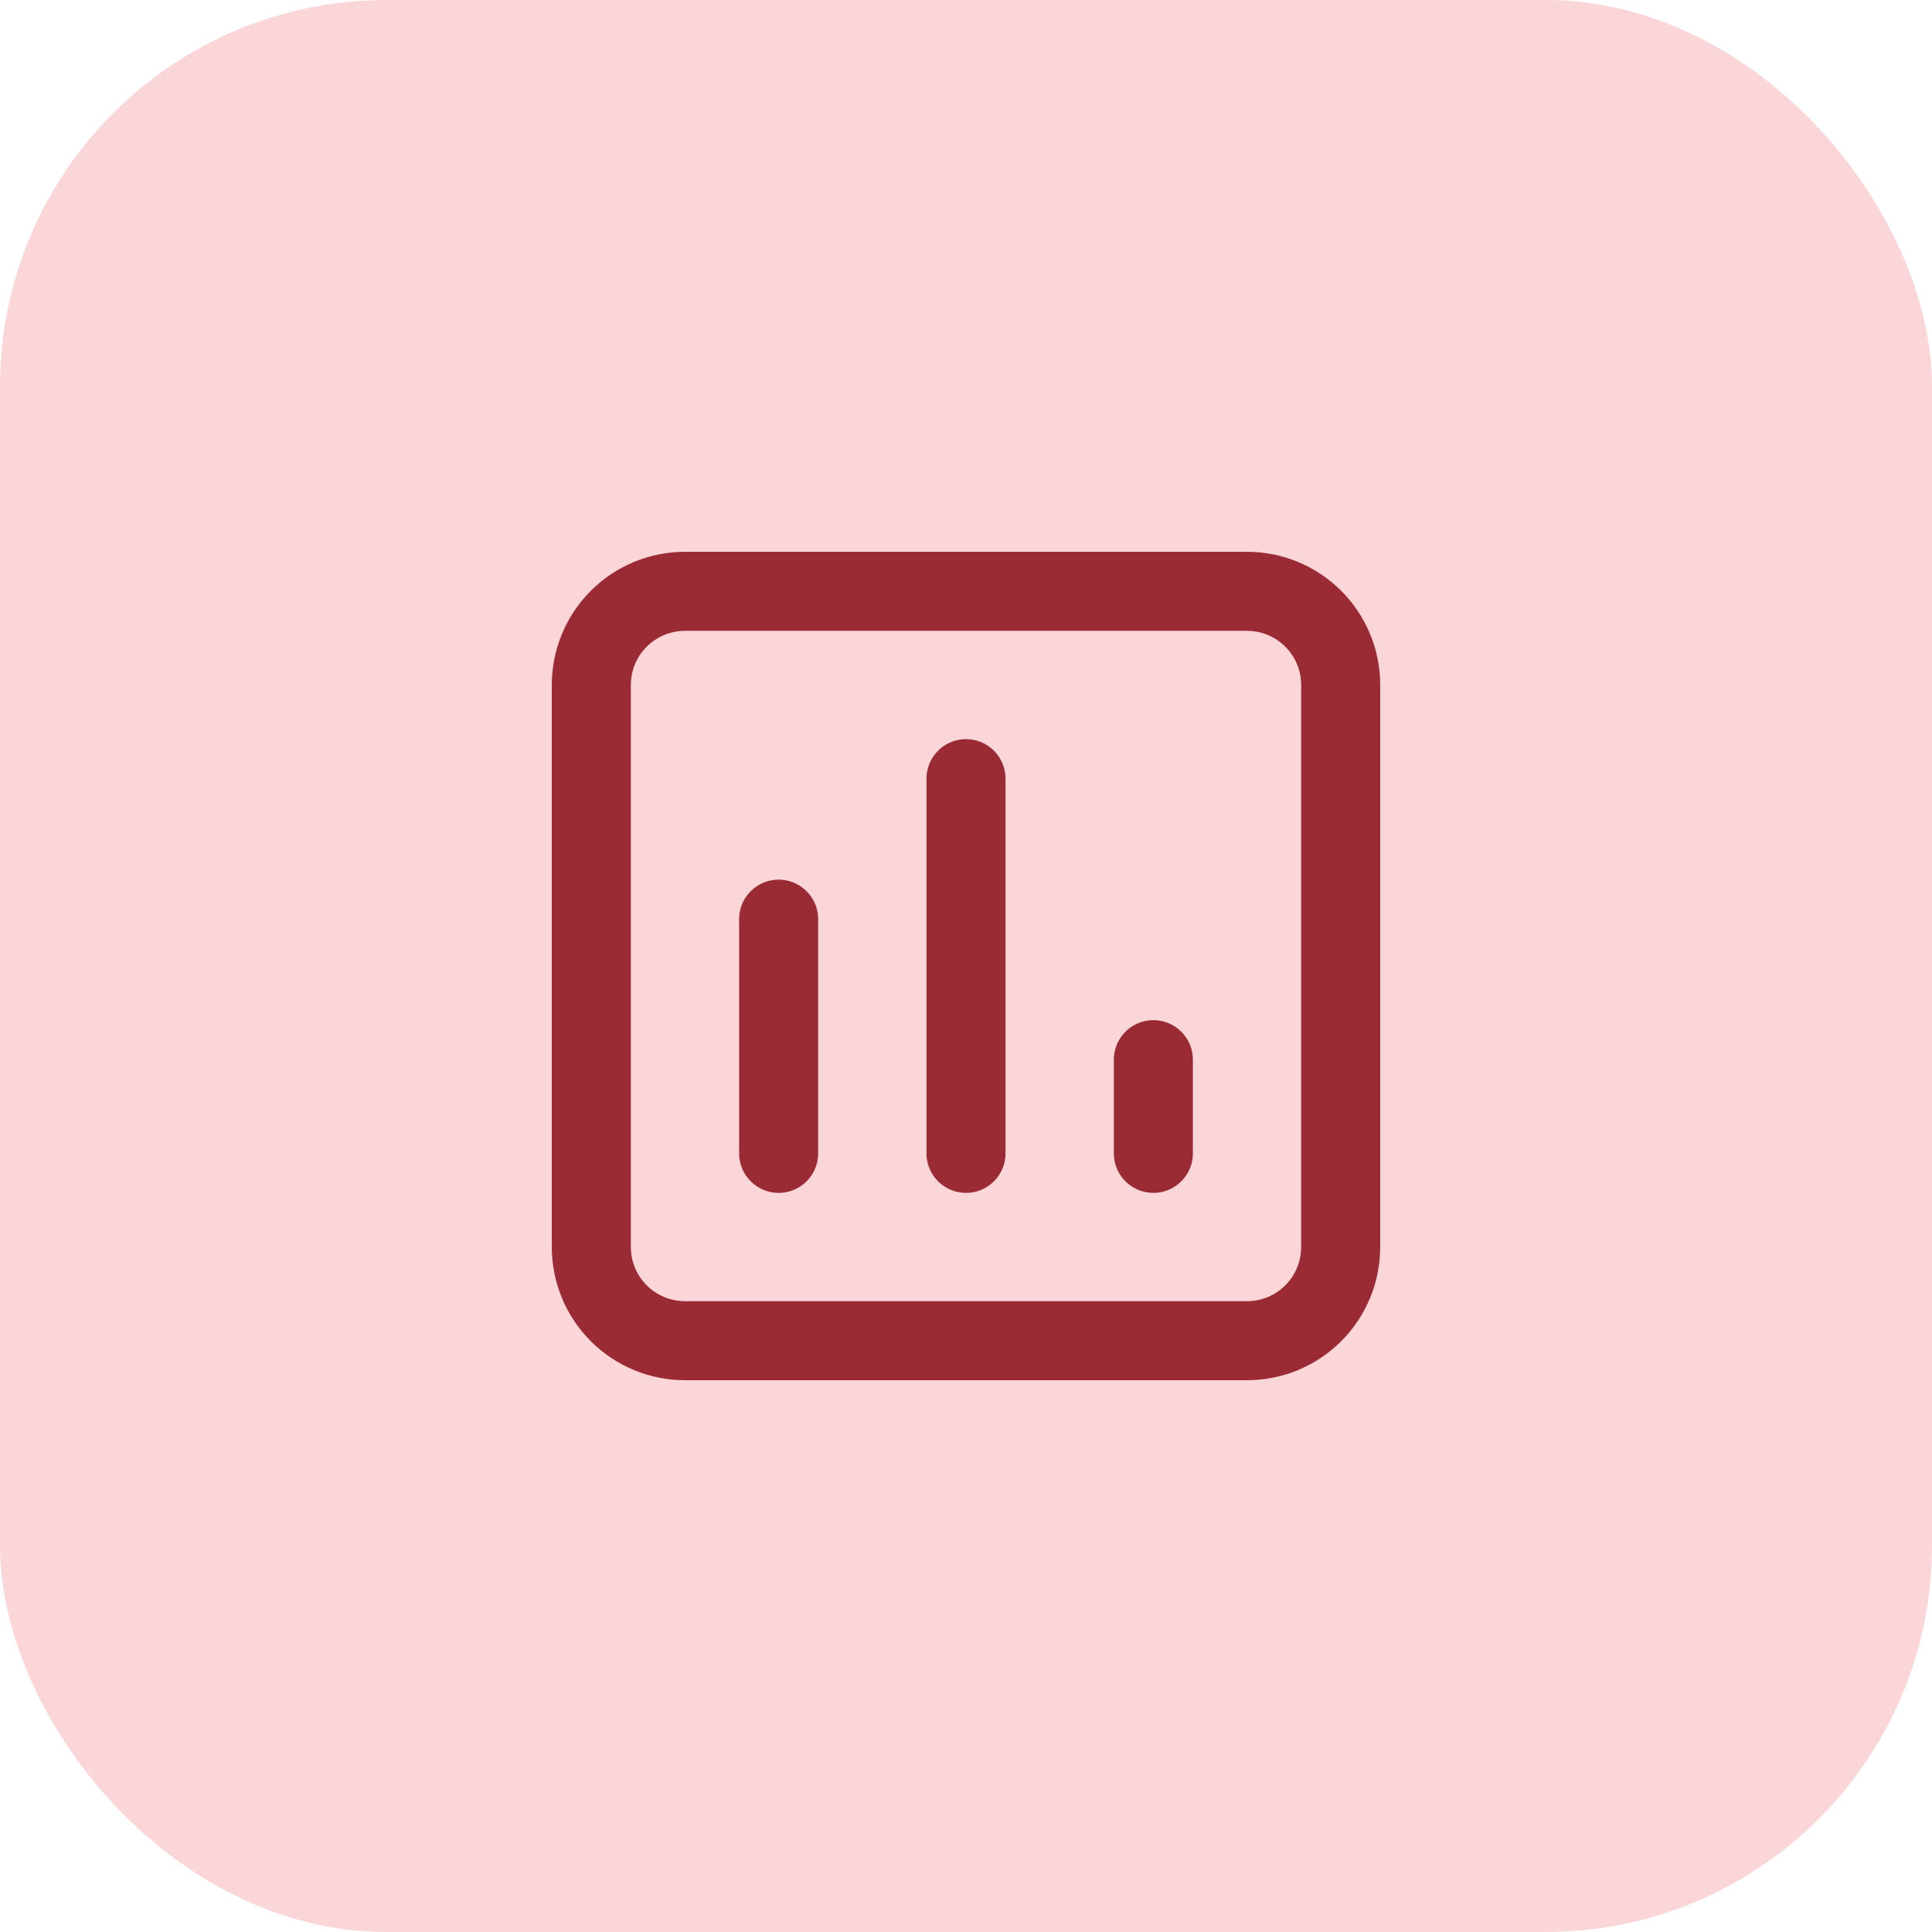
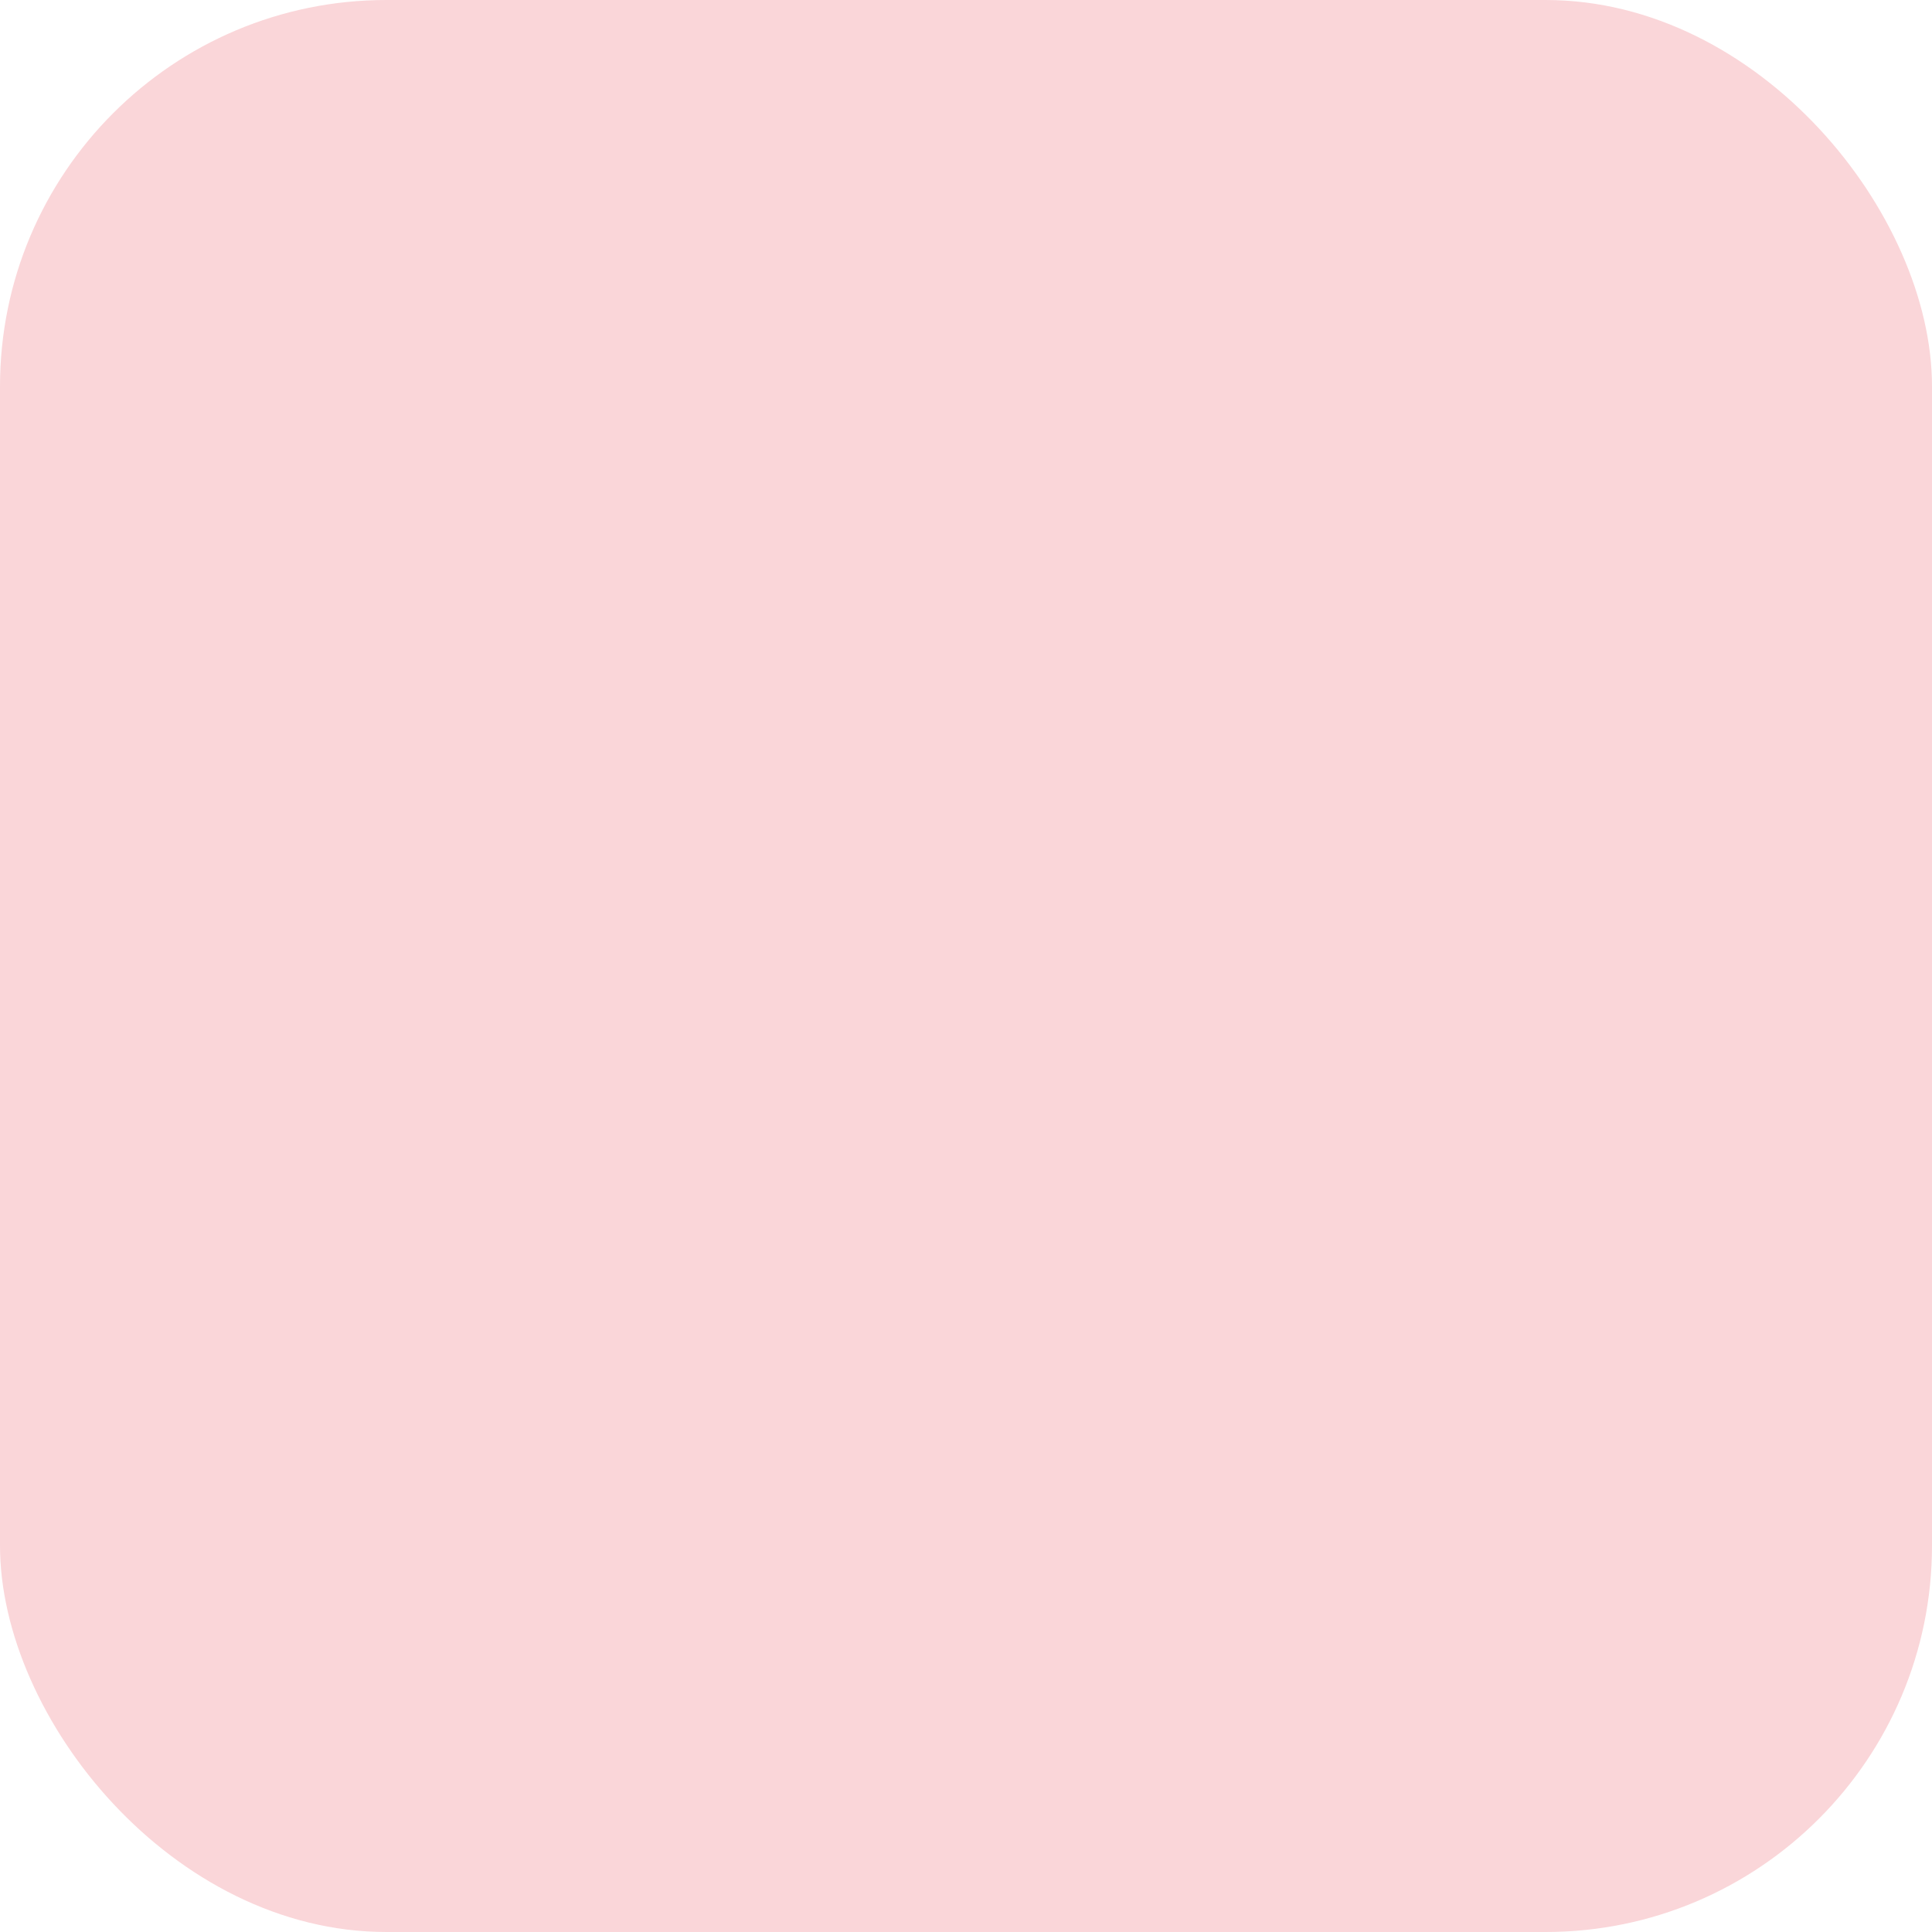
<svg xmlns="http://www.w3.org/2000/svg" width="110" height="110" viewBox="0 0 110 110" fill="none">
  <rect width="110" height="110" rx="22" fill="#FAD6D9" />
-   <path d="M44.333 65.667V52.334M55 65.667V44.334M65.667 65.667V60.334M71 33.667H39C37.586 33.667 36.229 34.229 35.229 35.229C34.229 36.229 33.667 37.586 33.667 39V71C33.667 72.415 34.229 73.771 35.229 74.772C36.229 75.772 37.586 76.334 39 76.334H71C72.415 76.334 73.771 75.772 74.771 74.772C75.772 73.771 76.333 72.415 76.333 71V39C76.333 37.586 75.772 36.229 74.771 35.229C73.771 34.229 72.415 33.667 71 33.667Z" stroke="#9A2A33" stroke-width="4.5" stroke-linecap="round" stroke-linejoin="round" />
</svg>